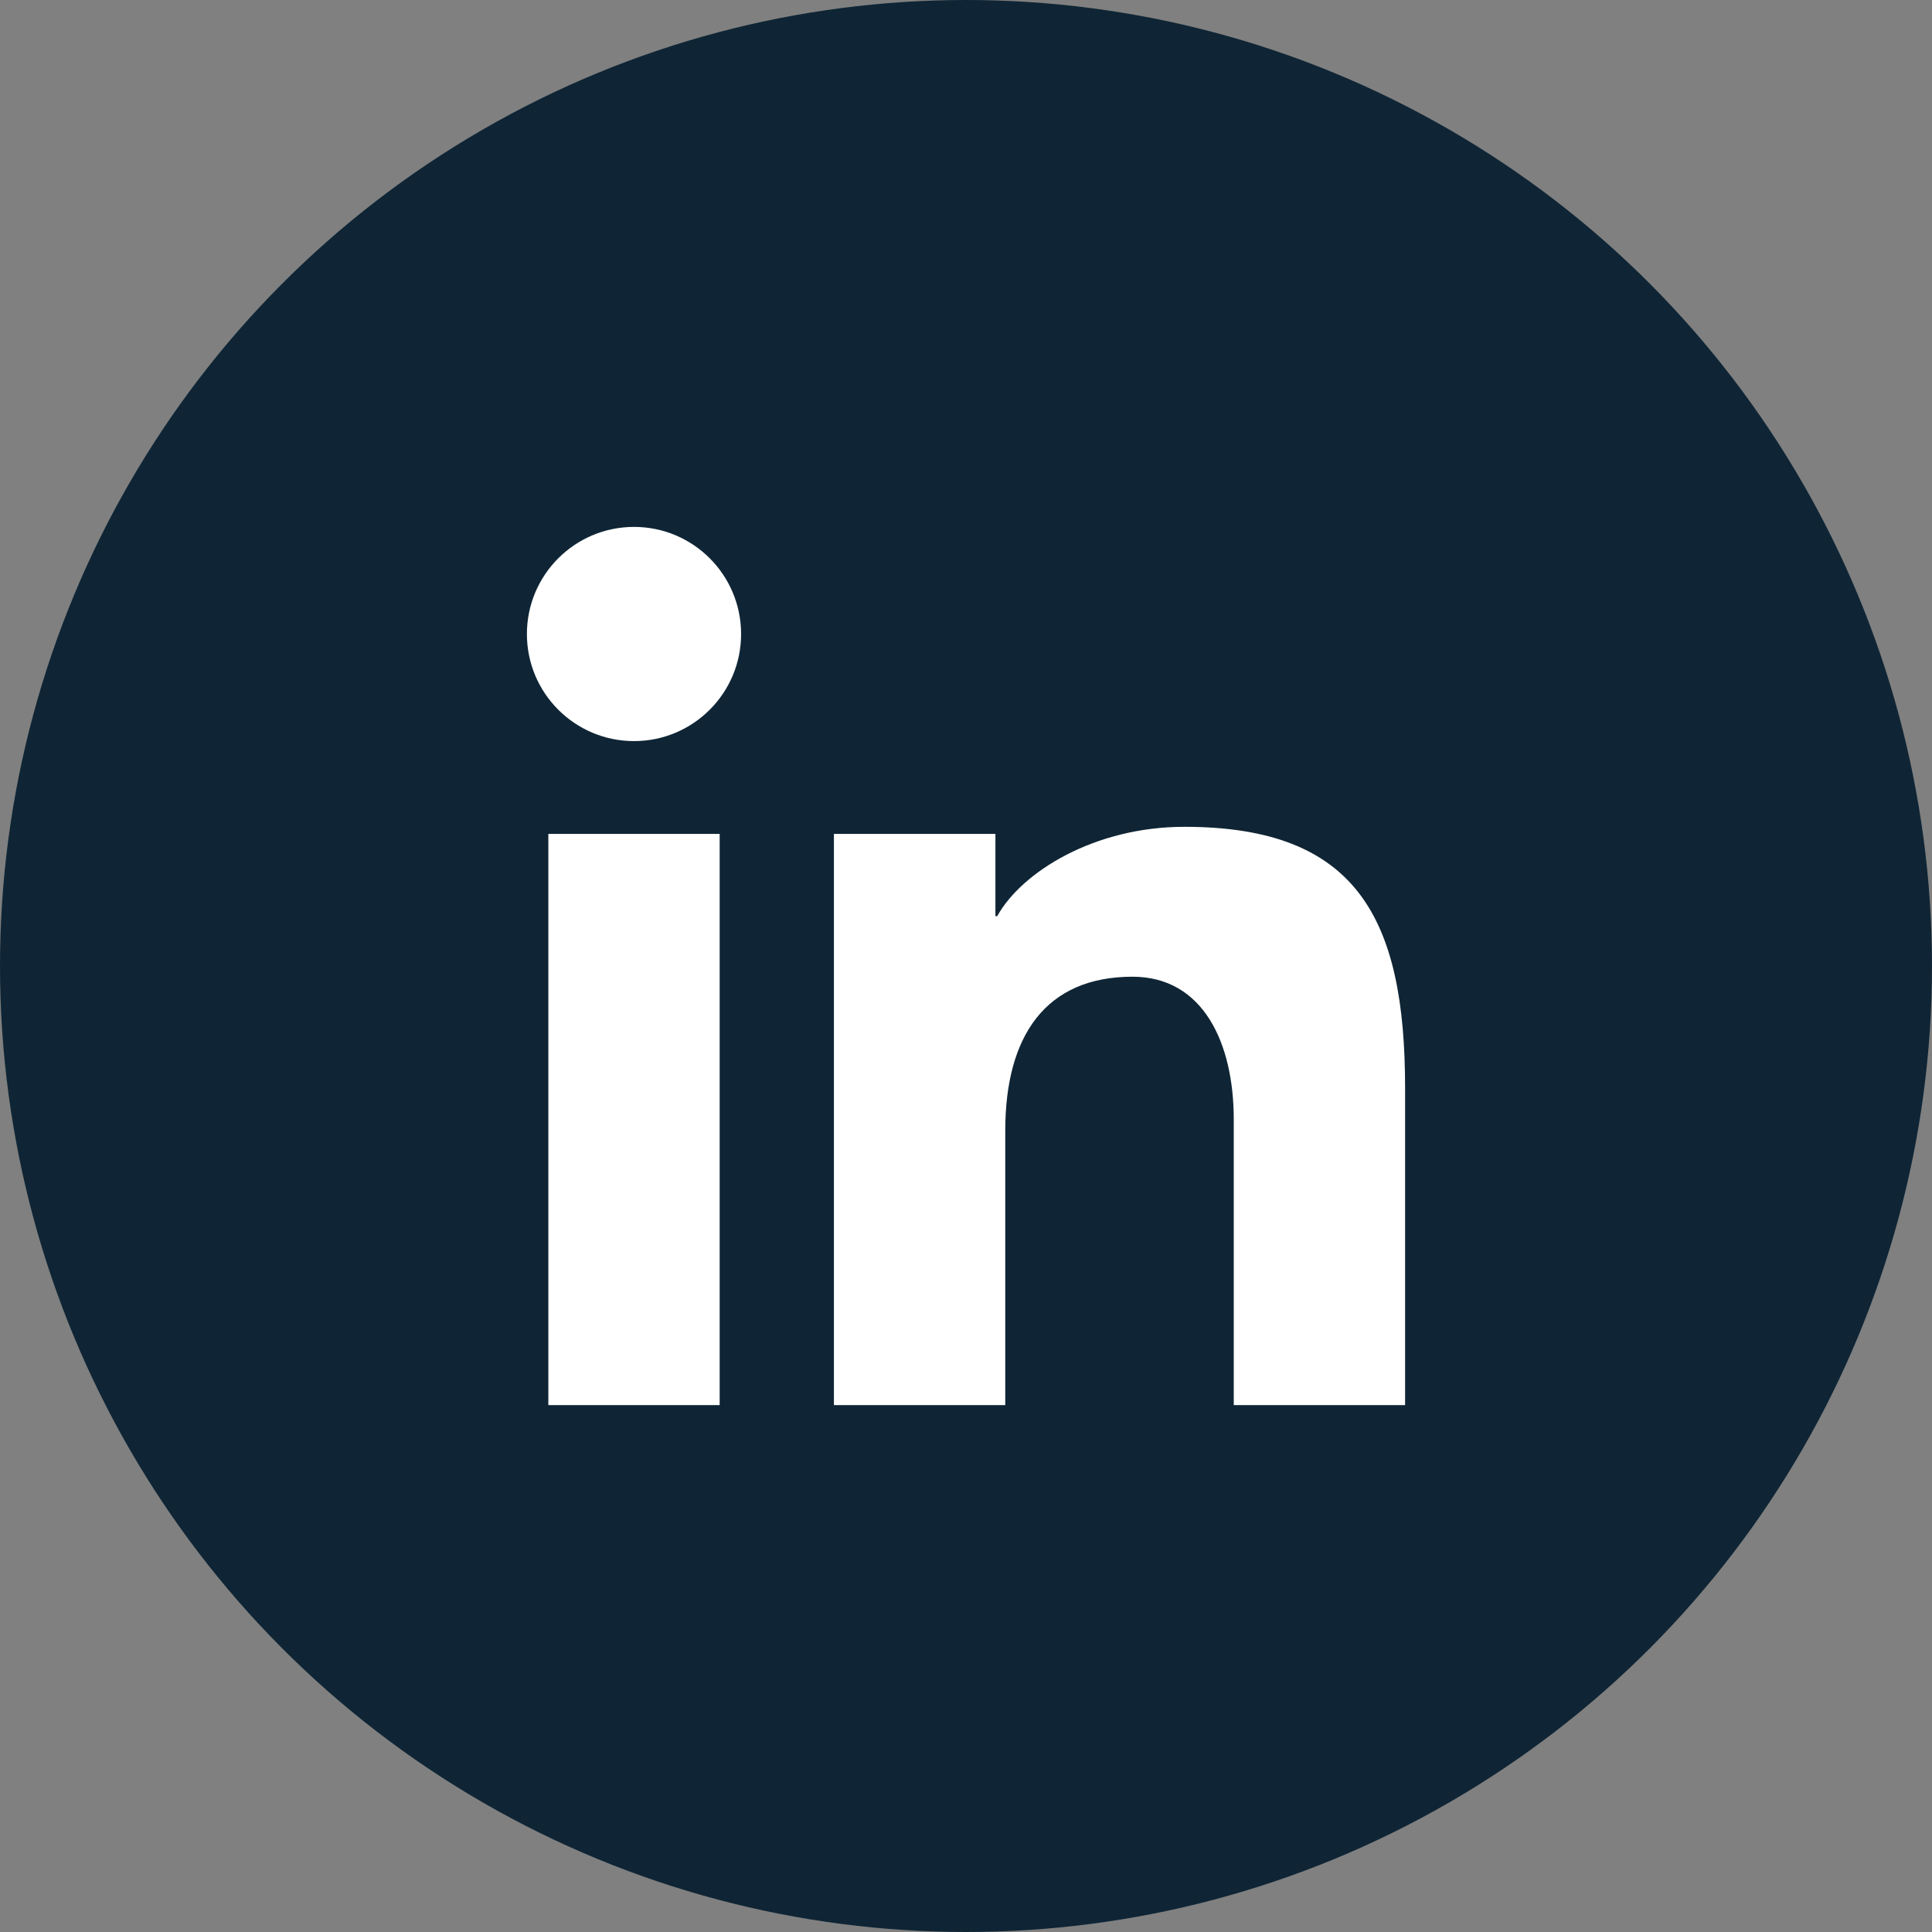
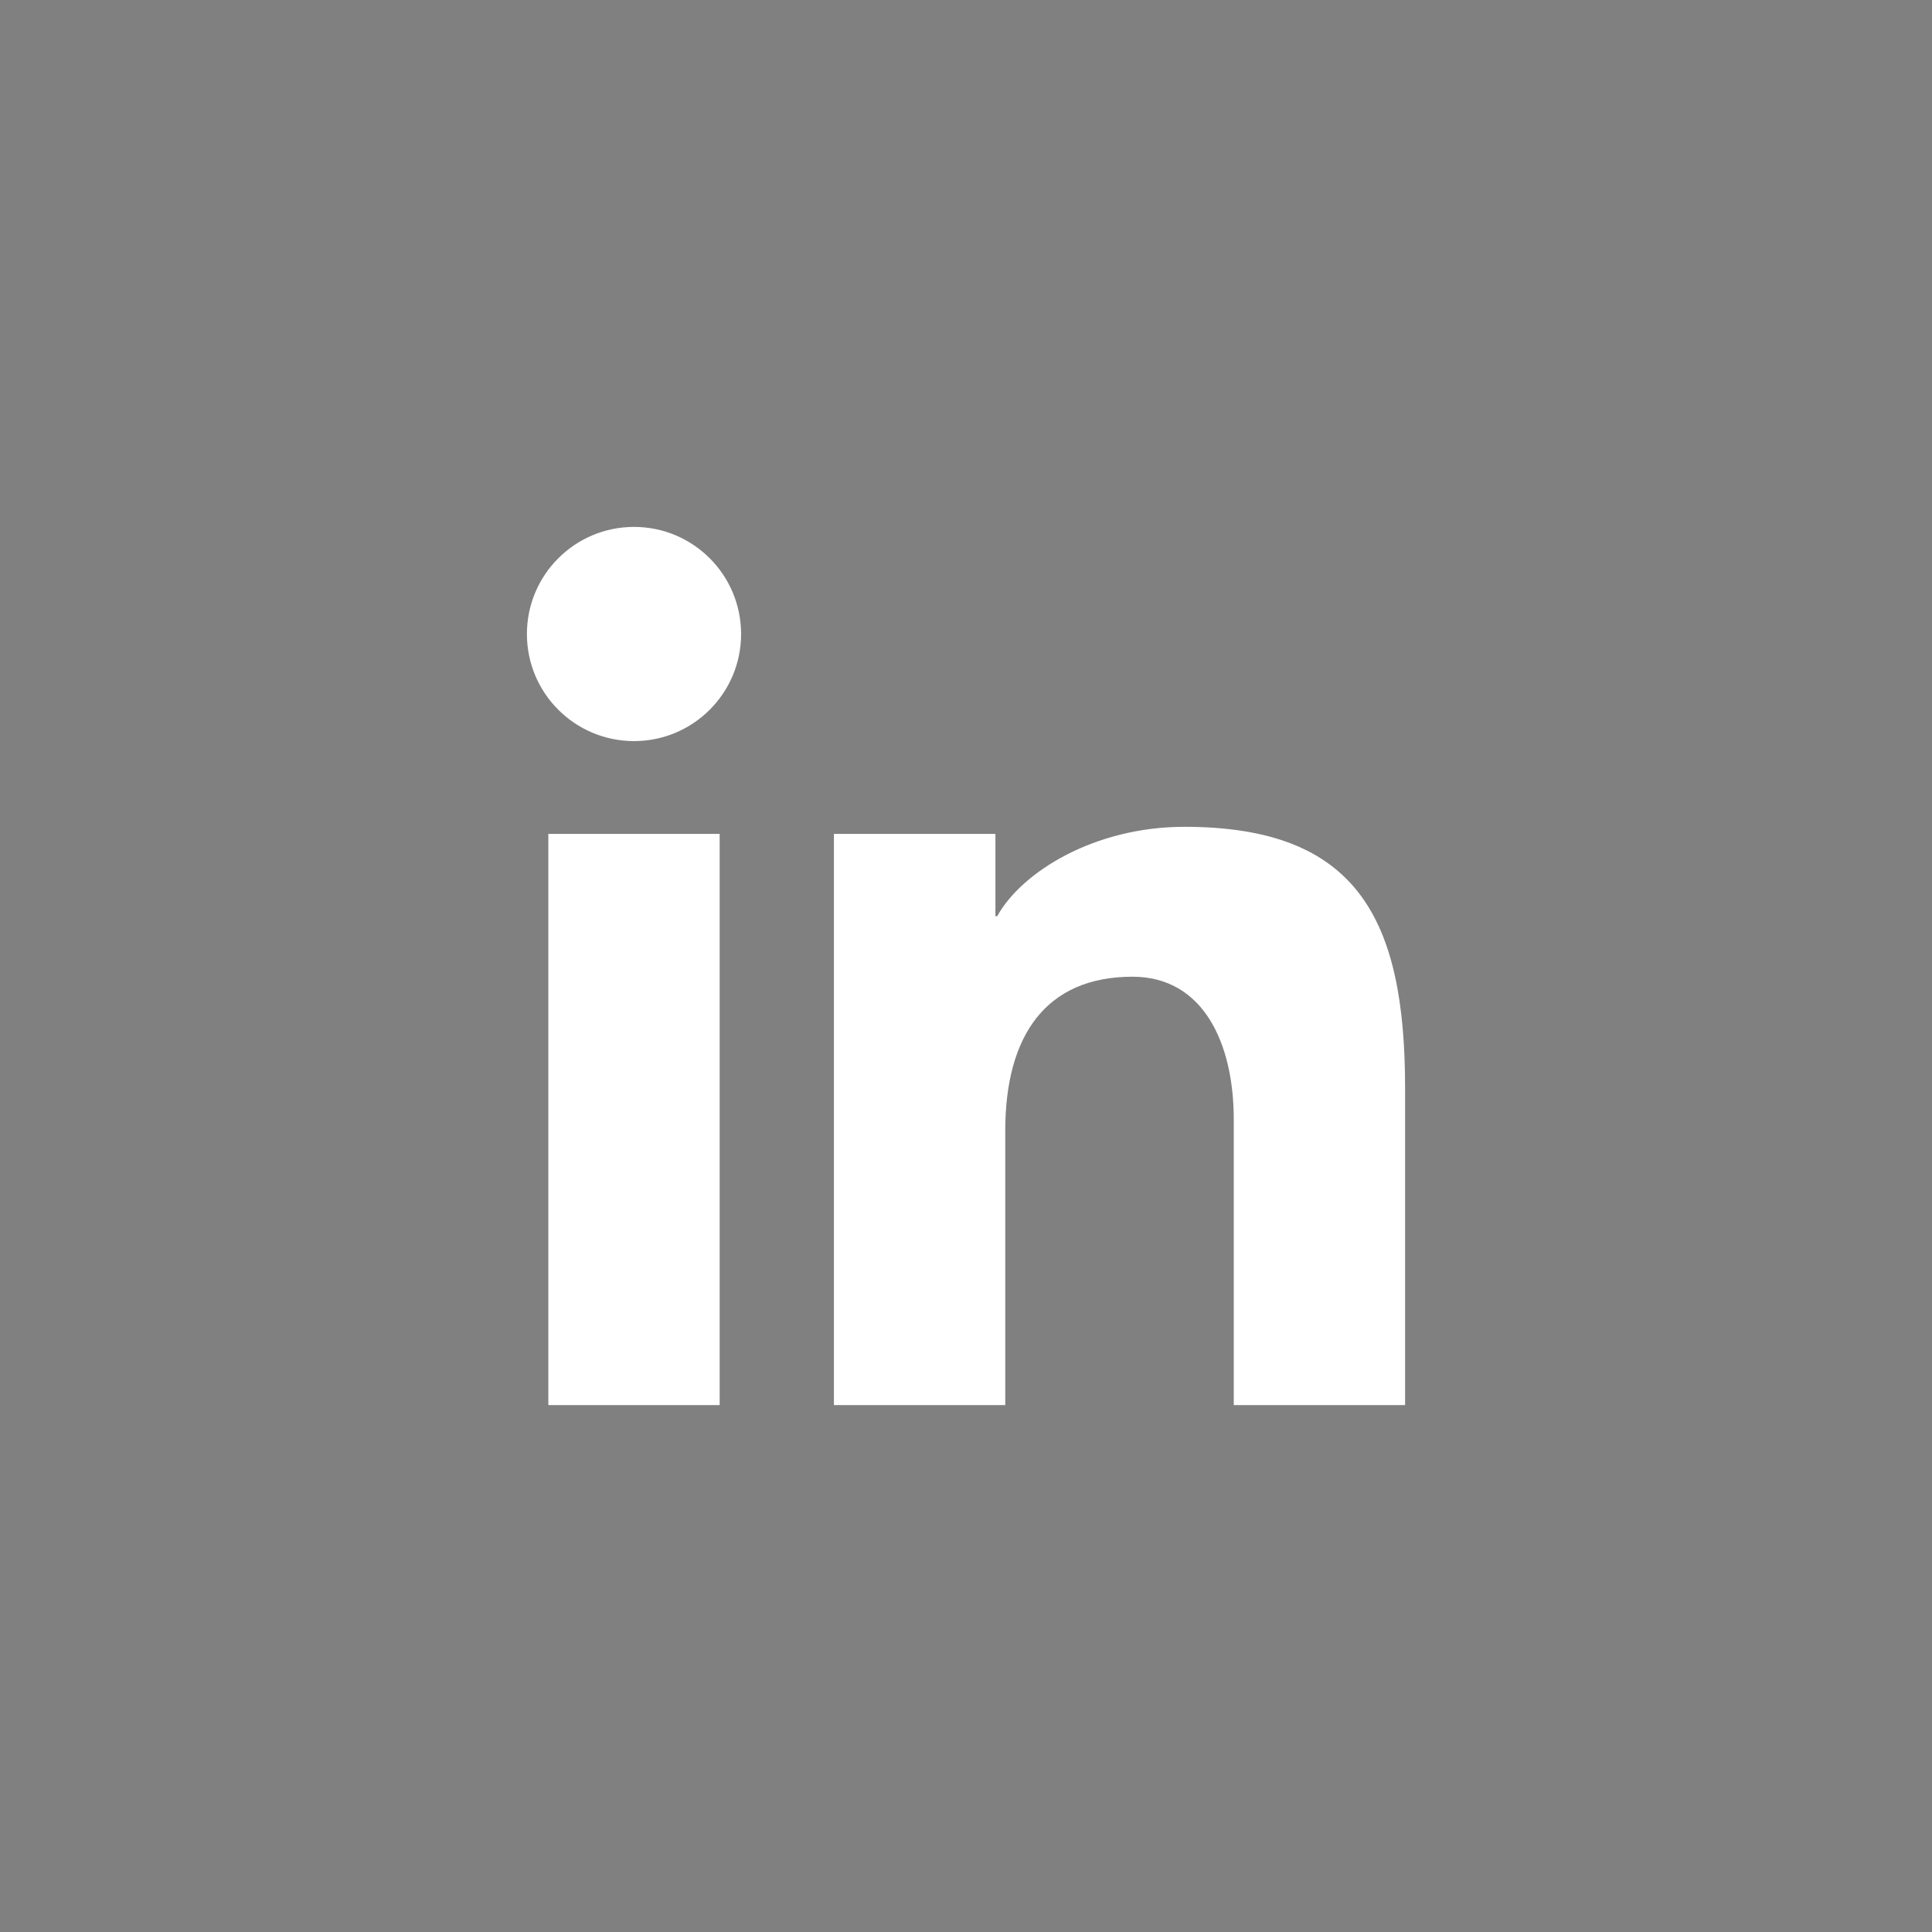
<svg xmlns="http://www.w3.org/2000/svg" width="22" height="22" viewBox="0 0 22 22" fill="none">
  <rect x="0" y="0" width="22" height="22" fill="#808080" stroke="none" />
-   <circle cx="11" cy="11" r="11" fill="#0F2535" />
  <path fill-rule="evenodd" clip-rule="evenodd" d="M11.335 9.496H9.496V16H11.447V12.876C11.447 11.786 11.915 11.122 12.896 11.122C13.703 11.122 14.049 11.881 14.049 12.746V16H16V12.39C16 10.458 15.452 9.415 13.487 9.415C12.463 9.415 11.635 9.928 11.355 10.433H11.335V9.496ZM8.195 9.496V16H6.244V9.496H8.195ZM7.22 8.439C7.893 8.439 8.439 7.893 8.439 7.22C8.439 6.546 7.893 6 7.22 6C6.546 6 6 6.546 6 7.22C6 7.893 6.546 8.439 7.22 8.439Z" fill="white" />
</svg>